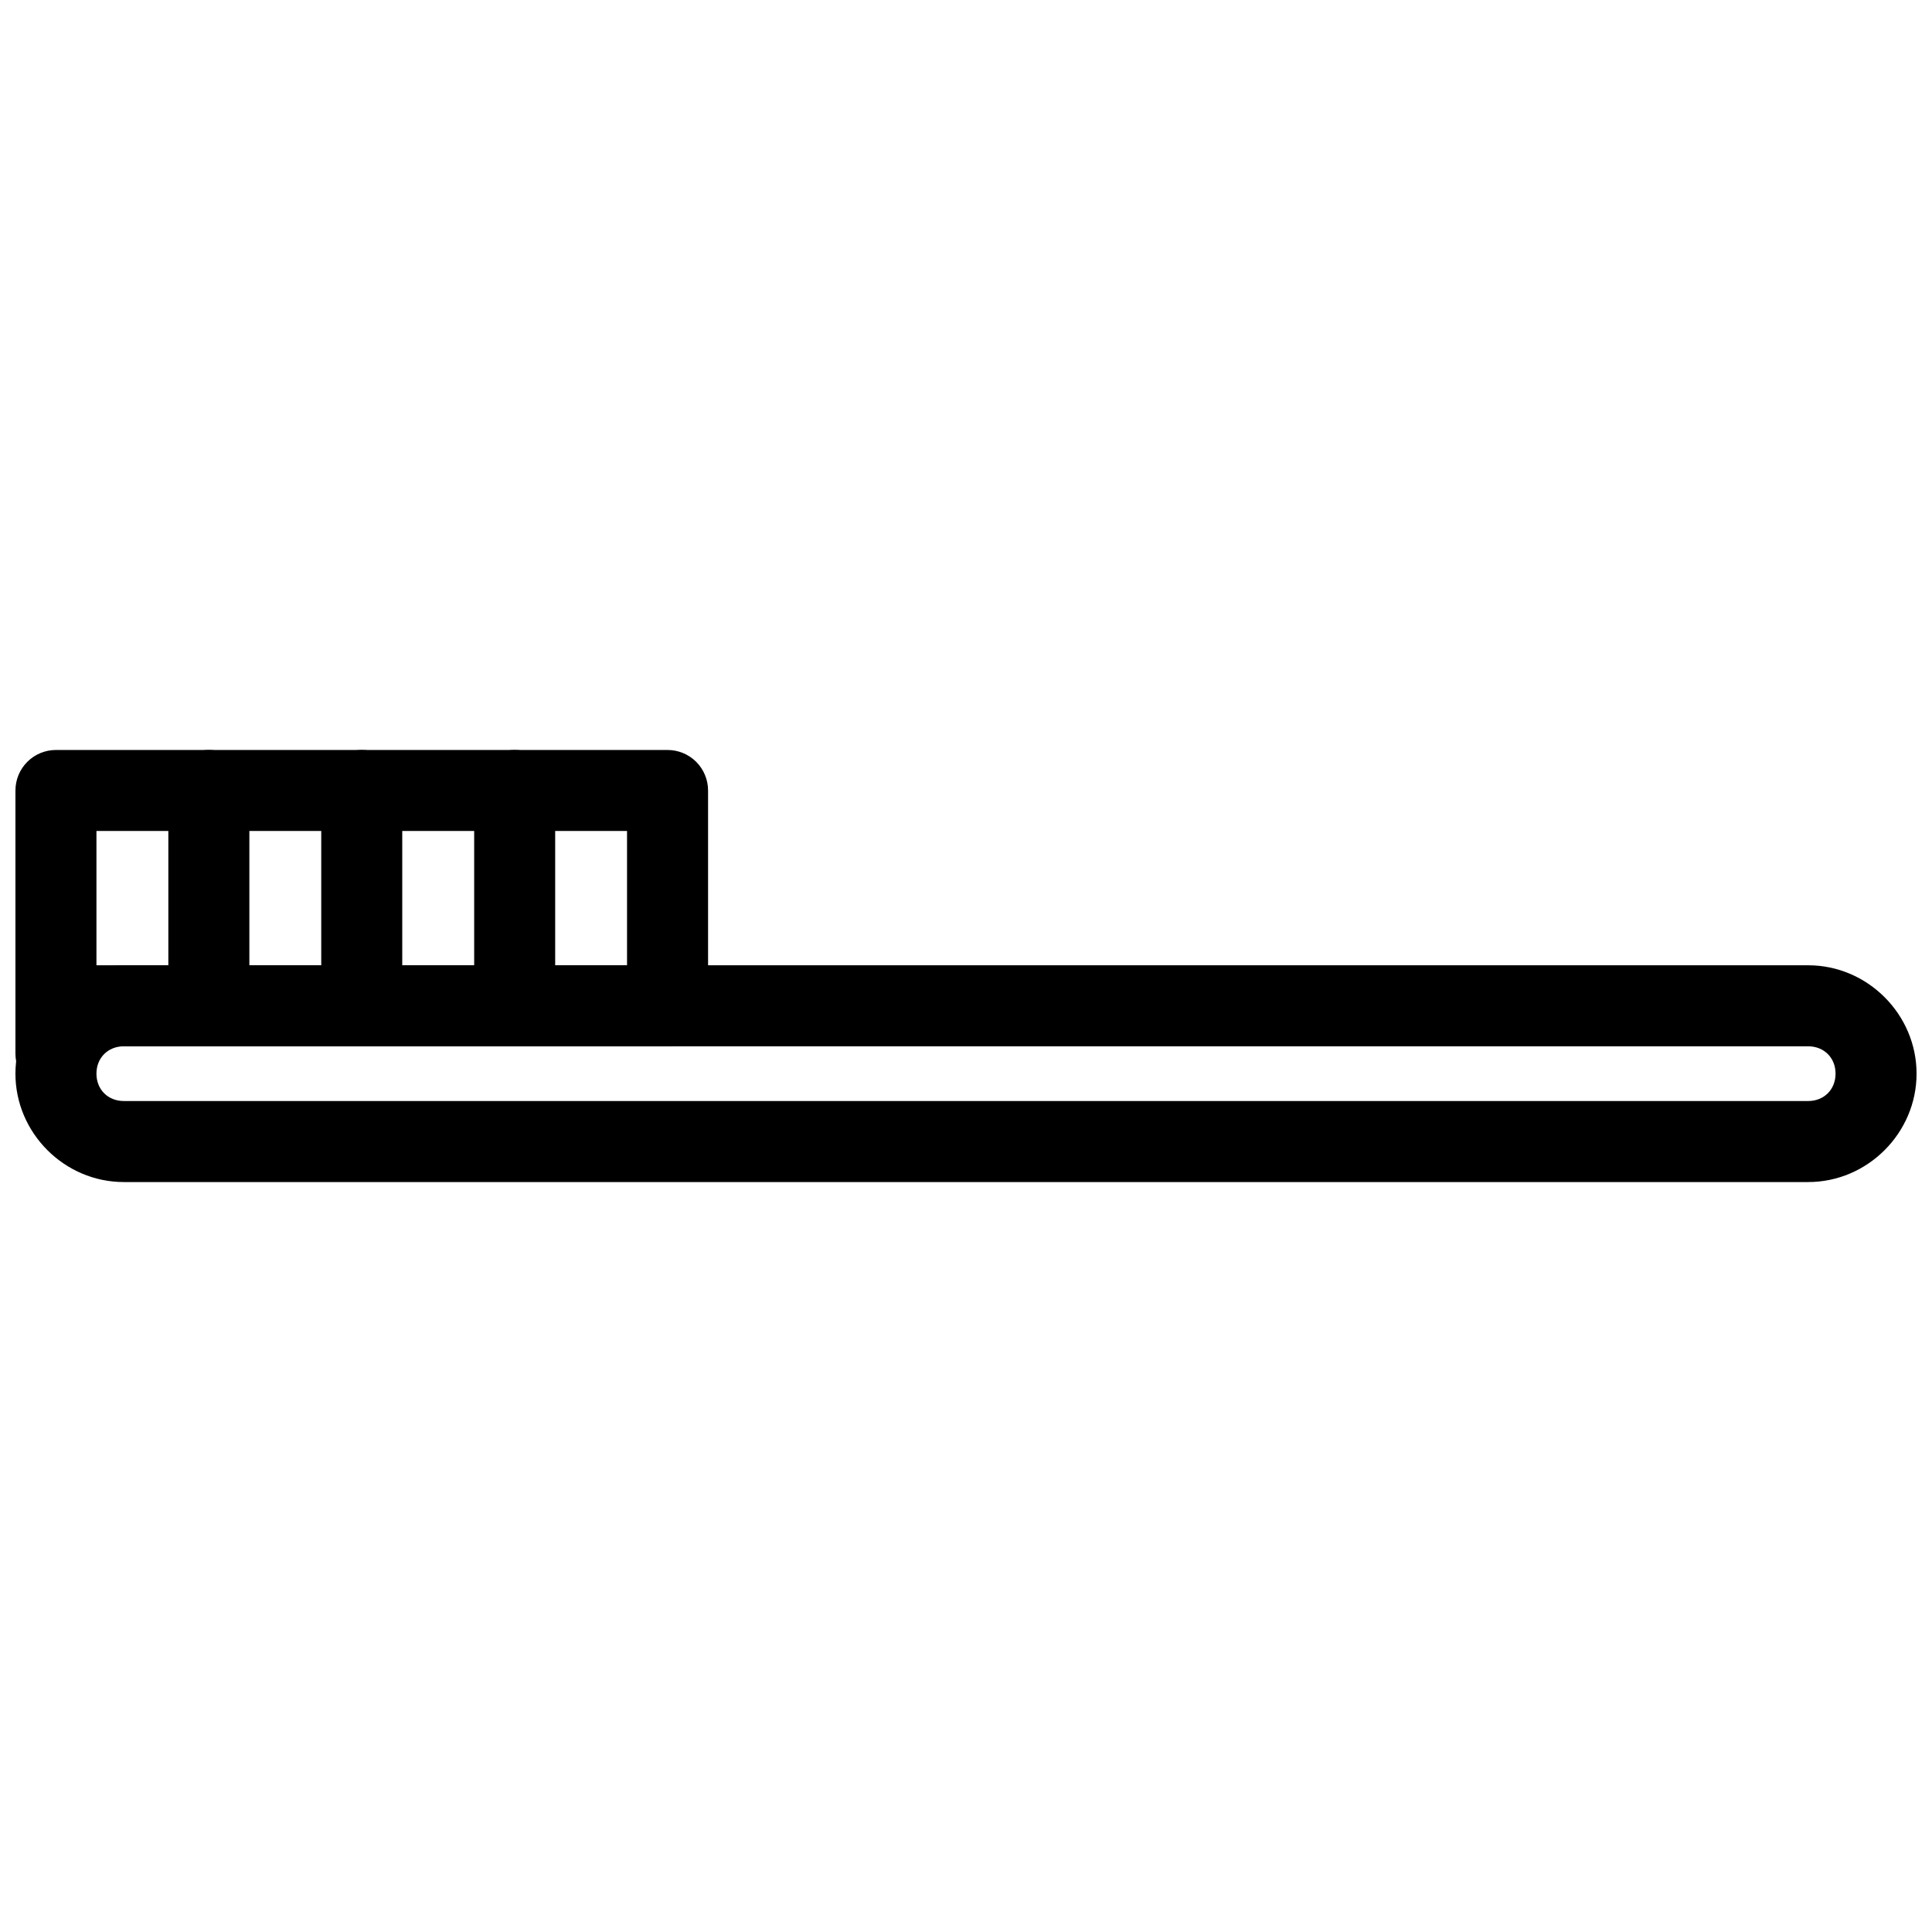
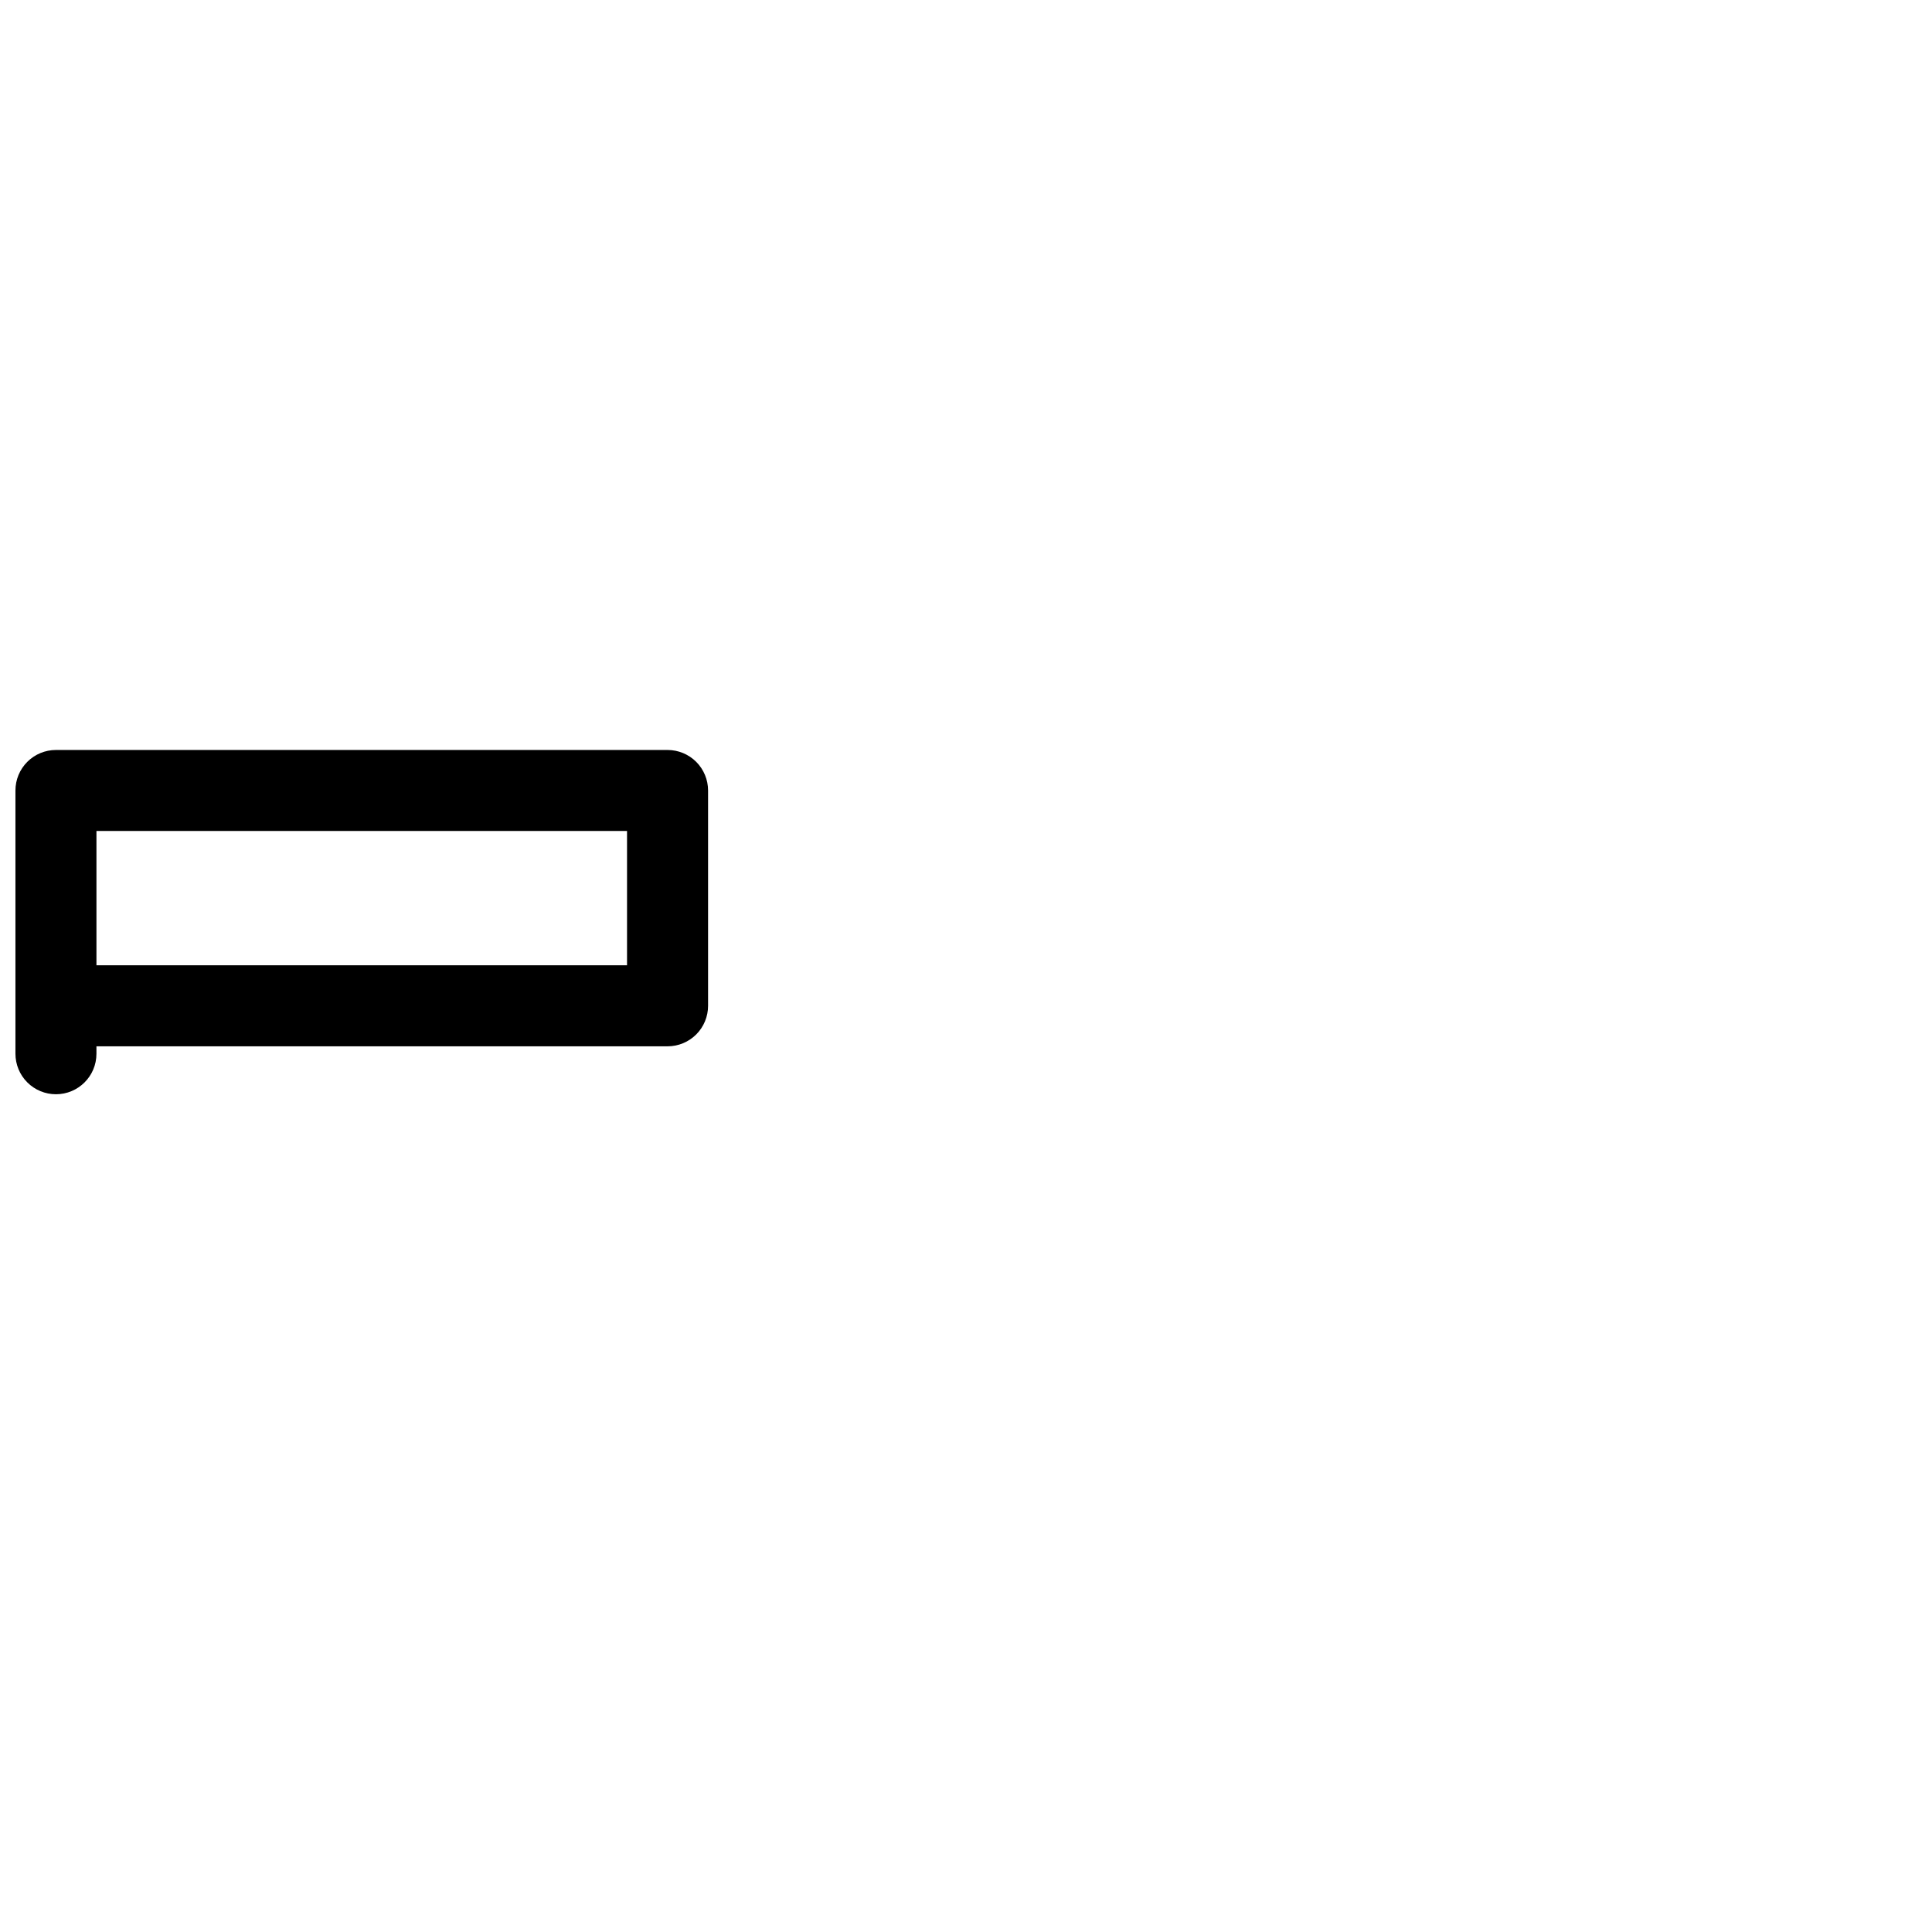
<svg xmlns="http://www.w3.org/2000/svg" width="800px" height="800px" version="1.1" viewBox="144 144 512 512">
  <defs>
    <clipPath id="b">
-       <path d="m148.09 399h503.81v59h-503.81z" />
-     </clipPath>
+       </clipPath>
    <clipPath id="a">
      <path d="m148.09 342h183.91v92h-183.91z" />
    </clipPath>
  </defs>
  <g clip-path="url(#b)">
-     <path d="m176.81 399.81c-15.727 0-28.719 13-28.719 28.727 0 15.727 12.992 28.719 28.719 28.719h446.38c15.723 0 28.719-12.992 28.719-28.719 0-15.727-12.992-28.727-28.719-28.727zm0 21.473h446.38c4.203 0 7.25 3.047 7.25 7.25s-3.051 7.25-7.25 7.25h-446.38c-4.203 0-7.25-3.047-7.25-7.25s3.051-7.25 7.25-7.25z" />
-   </g>
+     </g>
  <g clip-path="url(#a)">
    <path d="m158.83 342.75c-2.848 0-5.582 1.129-7.594 3.144-2.016 2.016-3.144 4.746-3.144 7.594v56.848 0.215 12.703-0.004c0 2.848 1.129 5.582 3.144 7.594 2.012 2.016 4.746 3.144 7.594 3.144 5.926-0.004 10.73-4.809 10.727-10.738v-1.965h151.35c2.848 0 5.578-1.129 7.594-3.144 2.012-2.012 3.144-4.742 3.144-7.59v-57.062c0-2.848-1.133-5.578-3.144-7.594-2.016-2.012-4.746-3.144-7.594-3.144zm10.73 21.465h140.61v35.594h-140.61z" />
  </g>
-   <path d="m280.39 342.75c-5.926 0.004-10.73 4.809-10.73 10.738v57.062c0 5.926 4.805 10.734 10.73 10.734 2.848 0 5.578-1.129 7.594-3.144 2.012-2.012 3.144-4.742 3.144-7.59v-57.062c0-2.848-1.133-5.578-3.144-7.594-2.016-2.016-4.746-3.144-7.594-3.144z" />
-   <path d="m239.87 342.75c-2.848 0-5.578 1.129-7.594 3.144-2.012 2.012-3.144 4.746-3.144 7.594v57.062c0 2.848 1.133 5.578 3.144 7.59 2.016 2.016 4.746 3.144 7.594 3.144 5.926 0 10.73-4.809 10.73-10.734v-57.062c0-5.93-4.805-10.734-10.73-10.738z" />
-   <path d="m199.35 342.75c-2.848 0-5.582 1.129-7.594 3.144-2.016 2.012-3.144 4.746-3.144 7.594v57.062c0 2.848 1.129 5.578 3.144 7.59 2.012 2.016 4.746 3.144 7.594 3.144s5.578-1.129 7.594-3.144c2.012-2.012 3.144-4.742 3.141-7.59v-57.062c0.004-2.848-1.129-5.578-3.141-7.594-2.016-2.016-4.746-3.144-7.594-3.144z" />
</svg>